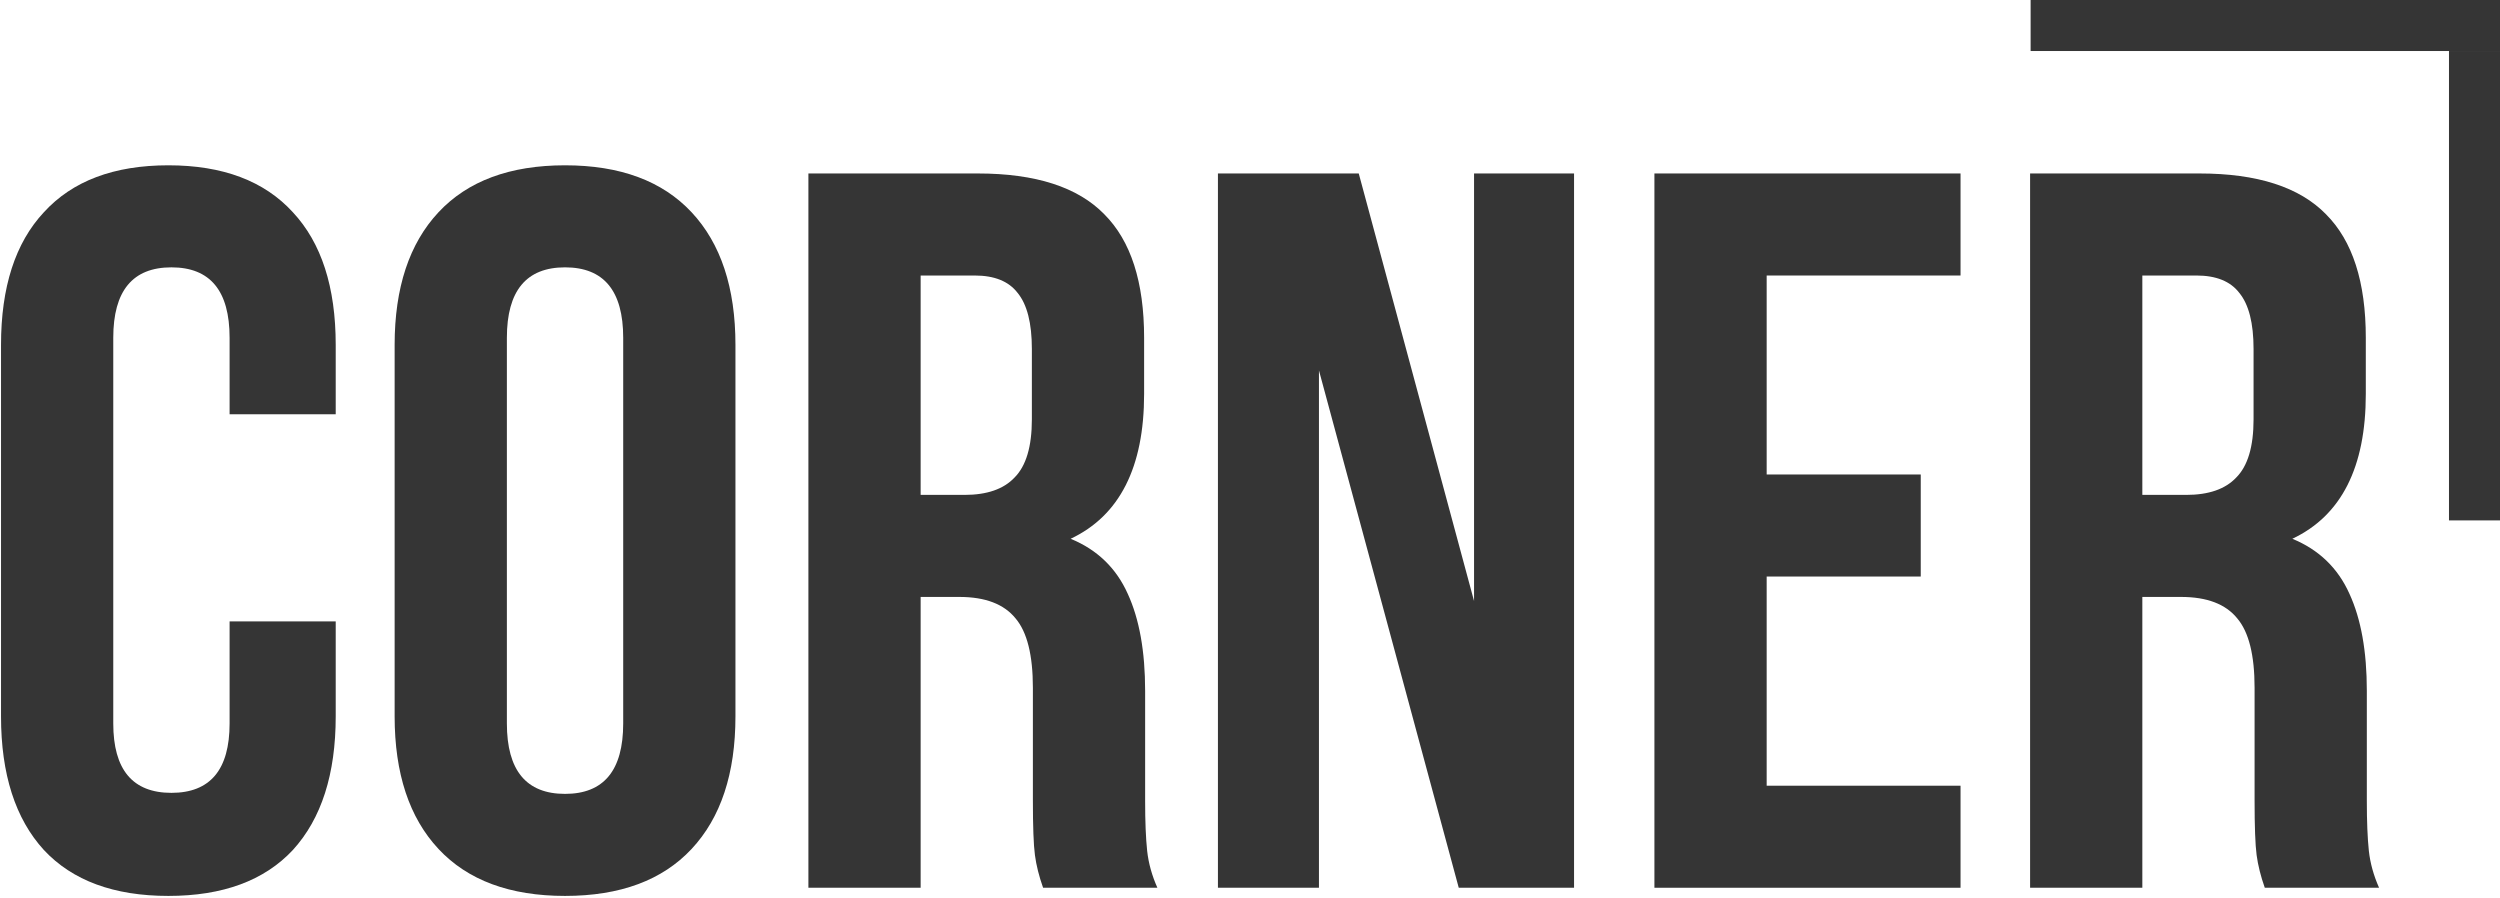
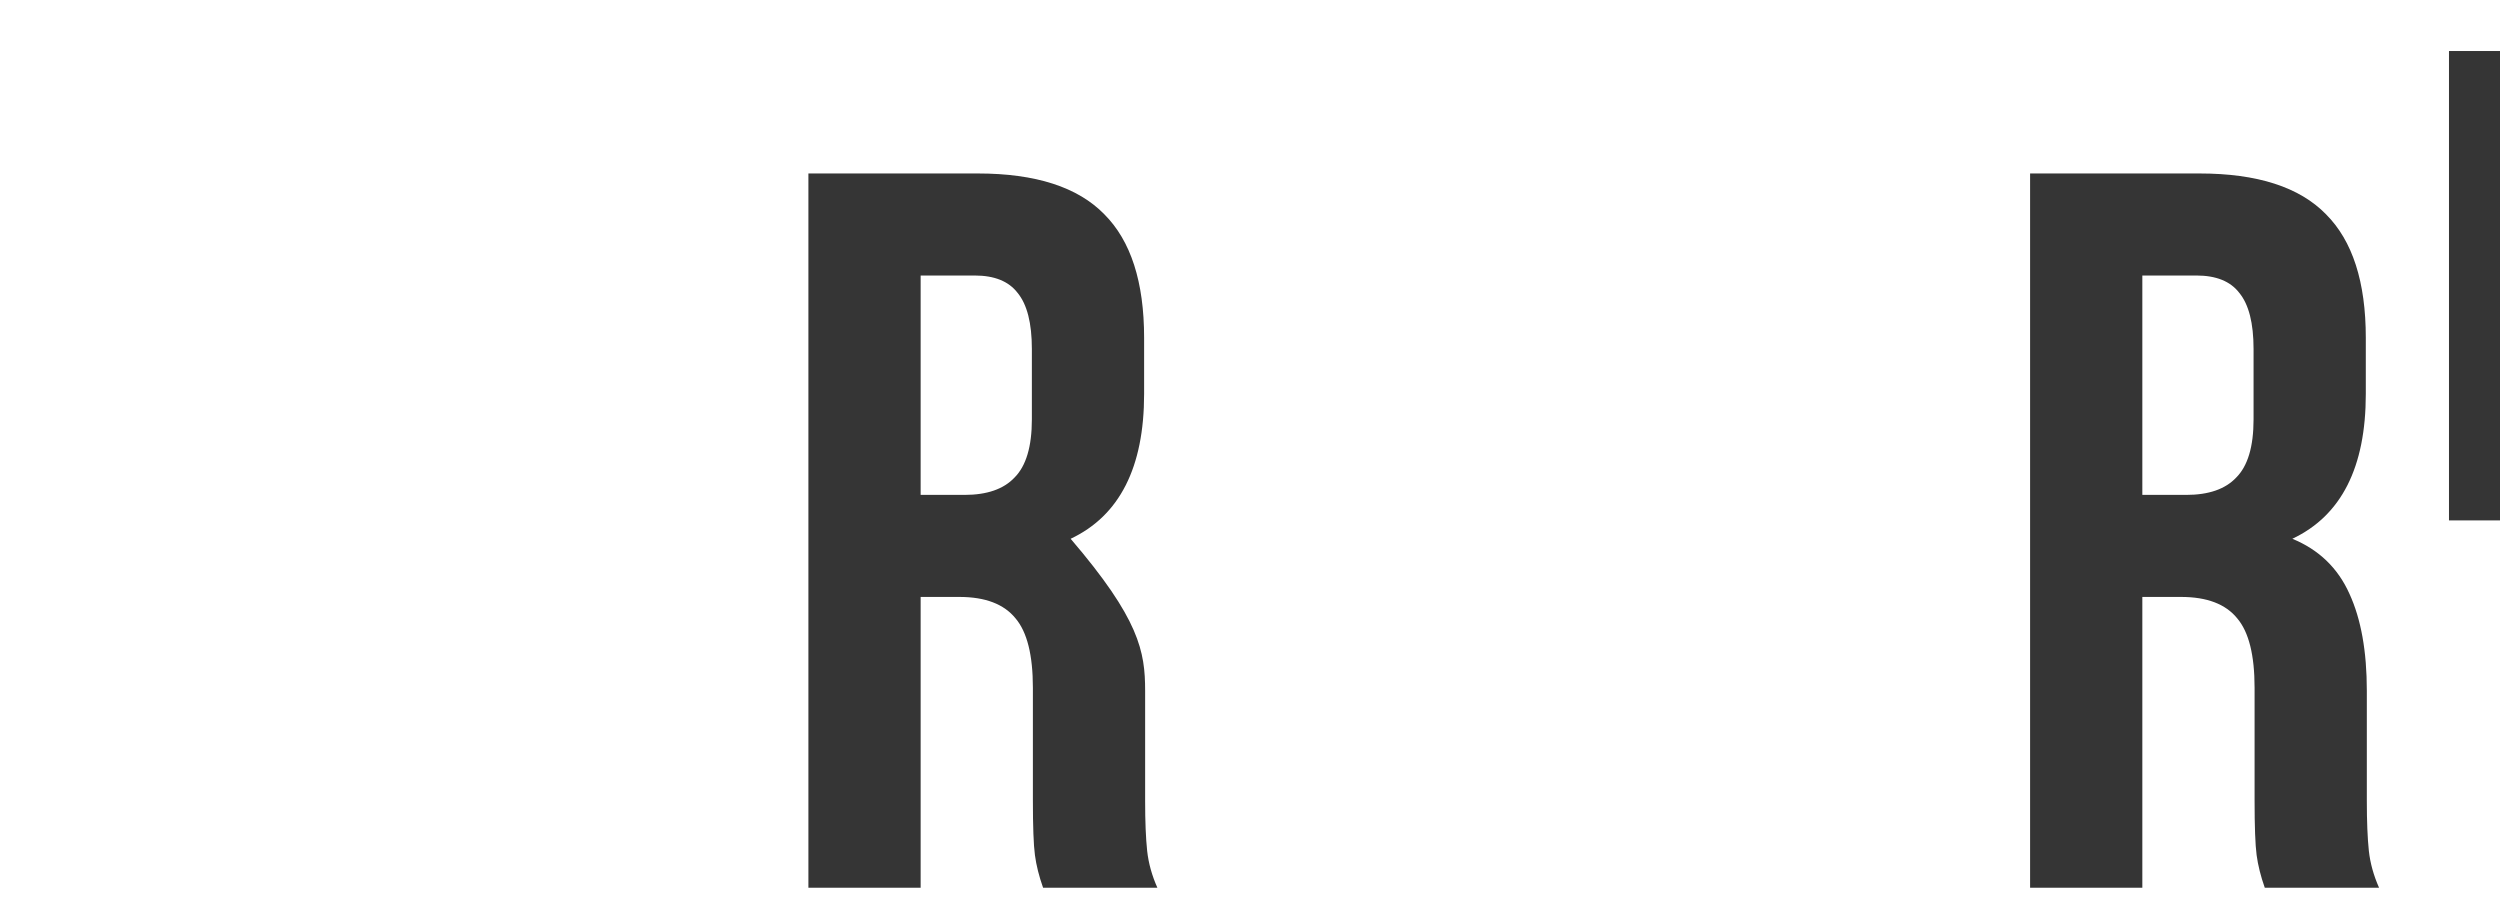
<svg xmlns="http://www.w3.org/2000/svg" fill="none" viewBox="0 0 245 88" height="88" width="245">
  <path fill="#353535" d="M221.949 87C221.549 85.867 221.283 84.8 221.149 83.8C221.016 82.8 220.949 81 220.949 78.4V67.4C220.949 64.2 220.383 61.933 219.249 60.6C218.116 59.2 216.283 58.5 213.749 58.5H209.949V87H198.949V17H215.549C221.216 17 225.349 18.333 227.949 21C230.549 23.6 231.849 27.633 231.849 33.1V38.6C231.849 45.8 229.449 50.533 224.649 52.8C227.249 53.867 229.116 55.667 230.249 58.2C231.383 60.667 231.949 63.833 231.949 67.7V78.5C231.949 80.5 232.016 82.133 232.149 83.4C232.283 84.6 232.616 85.8 233.149 87H221.949ZM209.949 48.5H214.249C216.449 48.5 218.083 47.933 219.149 46.8C220.283 45.667 220.849 43.767 220.849 41.1V34.2C220.849 31.667 220.383 29.833 219.449 28.7C218.583 27.567 217.183 27 215.249 27H209.949V48.5Z" />
-   <path fill="#353535" d="M188.233 46.5V56.5H173.133V77H192.133V87H162.133V17H192.133V27H173.133V46.5H188.233Z" />
-   <path fill="#353535" d="M129.257 87H119.357V17H133.157L144.457 58.9V17H154.257V87H142.957L129.257 36.3V87Z" />
-   <path fill="#353535" d="M102.223 87C101.823 85.867 101.556 84.8 101.423 83.8C101.289 82.8 101.223 81 101.223 78.4V67.4C101.223 64.2 100.656 61.933 99.523 60.6C98.389 59.2 96.556 58.5 94.023 58.5H90.223V87H79.223V17H95.823C101.489 17 105.623 18.333 108.223 21C110.823 23.6 112.123 27.633 112.123 33.1V38.6C112.123 45.8 109.723 50.533 104.923 52.8C107.523 53.867 109.389 55.667 110.523 58.2C111.656 60.667 112.223 63.833 112.223 67.7V78.5C112.223 80.5 112.289 82.133 112.423 83.4C112.556 84.6 112.889 85.8 113.423 87H102.223ZM90.223 48.5H94.523C96.723 48.5 98.356 47.933 99.423 46.8C100.556 45.667 101.123 43.767 101.123 41.1V34.2C101.123 31.667 100.656 29.833 99.723 28.7C98.856 27.567 97.456 27 95.523 27H90.223V48.5Z" />
-   <path fill="#353535" d="M38.674 33.8C38.674 28.2 40.108 23.867 42.974 20.8C45.841 17.733 49.974 16.2 55.374 16.2C60.774 16.2 64.908 17.733 67.774 20.8C70.641 23.867 72.074 28.2 72.074 33.8V70.2C72.074 75.8 70.641 80.133 67.774 83.2C64.908 86.267 60.774 87.8 55.374 87.8C49.974 87.8 45.841 86.267 42.974 83.2C40.108 80.133 38.674 75.8 38.674 70.2V33.8ZM49.674 70.9C49.674 75.5 51.574 77.8 55.374 77.8C59.174 77.8 61.074 75.5 61.074 70.9V33.1C61.074 28.5 59.174 26.2 55.374 26.2C51.574 26.2 49.674 28.5 49.674 33.1V70.9Z" />
-   <path fill="#353535" d="M32.9 70.2C32.9 75.867 31.5 80.233 28.7 83.3C25.9 86.3 21.833 87.8 16.5 87.8C11.167 87.8 7.1 86.3 4.3 83.3C1.5 80.233 0.1 75.867 0.1 70.2V33.8C0.1 28.133 1.5 23.8 4.3 20.8C7.1 17.733 11.167 16.2 16.5 16.2C21.833 16.2 25.9 17.733 28.7 20.8C31.5 23.8 32.9 28.133 32.9 33.8V40.6H22.5V33.1C22.5 28.5 20.6 26.2 16.8 26.2C13 26.2 11.1 28.5 11.1 33.1V70.9C11.1 75.433 13 77.7 16.8 77.7C20.6 77.7 22.5 75.433 22.5 70.9V60.9H32.9V70.2Z" />
-   <path fill="#353535" d="M245 5L199 5L199 0L245 -4.02145e-06L245 5Z" clip-rule="evenodd" fill-rule="evenodd" />
+   <path fill="#353535" d="M102.223 87C101.823 85.867 101.556 84.8 101.423 83.8C101.289 82.8 101.223 81 101.223 78.4V67.4C101.223 64.2 100.656 61.933 99.523 60.6C98.389 59.2 96.556 58.5 94.023 58.5H90.223V87H79.223V17H95.823C101.489 17 105.623 18.333 108.223 21C110.823 23.6 112.123 27.633 112.123 33.1V38.6C112.123 45.8 109.723 50.533 104.923 52.8C111.656 60.667 112.223 63.833 112.223 67.7V78.5C112.223 80.5 112.289 82.133 112.423 83.4C112.556 84.6 112.889 85.8 113.423 87H102.223ZM90.223 48.5H94.523C96.723 48.5 98.356 47.933 99.423 46.8C100.556 45.667 101.123 43.767 101.123 41.1V34.2C101.123 31.667 100.656 29.833 99.723 28.7C98.856 27.567 97.456 27 95.523 27H90.223V48.5Z" />
  <path fill="#353535" d="M240 51L240 5L245 5L245 51L240 51Z" clip-rule="evenodd" fill-rule="evenodd" />
</svg>